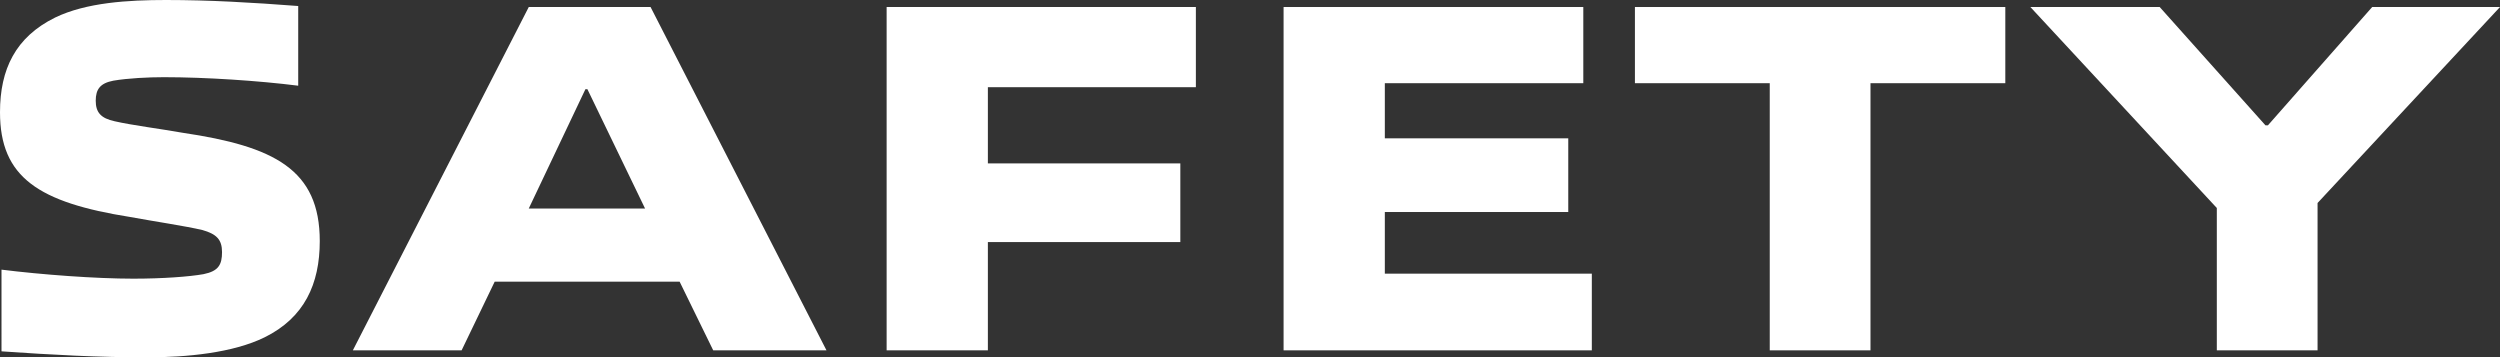
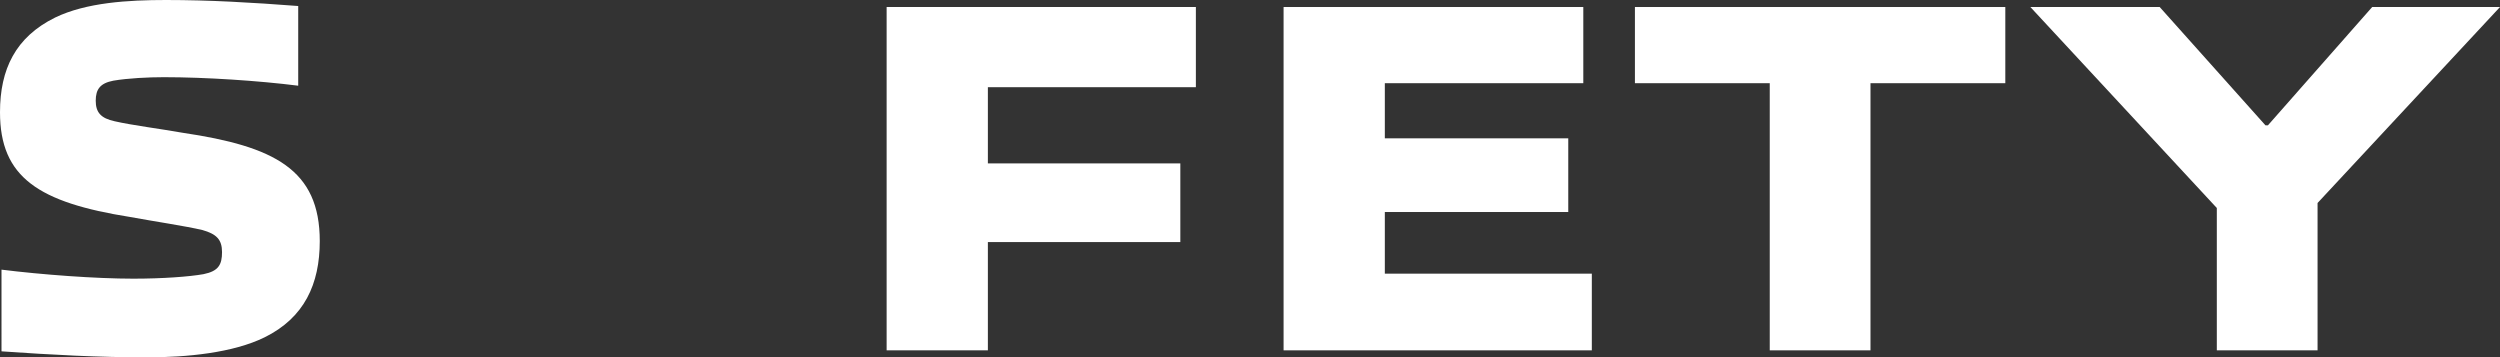
<svg xmlns="http://www.w3.org/2000/svg" version="1.1" id="レイヤー_1" x="0px" y="0px" viewBox="0 0 399.04 57.04" style="enable-background:new 0 0 399.04 57.04;" xml:space="preserve">
  <rect x="0" y="0" width="399.04" height="57.04" fill="#333333" stroke="none" />
  <style type="text/css">
	.st0{fill:#FFFFFF;}
</style>
  <g>
    <g>
      <path class="st0" d="M42.24,53.84c-5.04,2.48-12.4,3.2-18.8,3.2c-7.68,0-15.12-0.4-23.2-0.96V43.04c6.4,0.8,15.04,1.44,21.04,1.44    c4.72,0,8.96-0.32,11.2-0.72c2.4-0.48,2.96-1.52,2.96-3.52s-0.88-2.88-3.12-3.52c-2.72-0.64-7.6-1.36-11.52-2.08    C6.16,32.32,0,28.32,0,17.92c0-6.88,2.48-12,8.8-15.12C13.76,0.4,20.48,0,26.48,0c6.96,0,13.76,0.4,21.12,0.96v12.72    c-6.32-0.8-14.8-1.36-21.44-1.36c-2.48,0-5.76,0.16-8.08,0.56c-2.08,0.4-2.8,1.36-2.8,3.2c0,1.84,0.8,2.8,3.04,3.28    c2.8,0.64,7.28,1.2,10.88,1.84c14.56,2.16,21.84,5.84,21.84,17.28C51.04,45.36,48.56,50.72,42.24,53.84z" />
-       <path class="st0" d="M113.84,55.92l-5.36-10.96H78.96l-5.28,10.96H56.32L84.4,1.12h19.44l28.08,54.8H113.84z M93.76,14.24h-0.32    L84.4,33.28h18.56L93.76,14.24z" />
      <path class="st0" d="M157.68,38.64v17.28h-16.16V1.12h49.36v12.8h-33.2v12.16h30.72v12.56H157.68z" />
      <path class="st0" d="M204.88,55.92V1.12h47.84v12.16h-31.68v8.8h29.28v11.76h-29.28v9.84h33.04v12.24H204.88z" />
      <path class="st0" d="M282.48,55.92V13.28h-21.52V1.12h59.12v12.16h-21.52v42.64H282.48z" />
      <path class="st0" d="M353.84,55.92V33.2L324.08,1.12h20.64L361.6,20h0.4l16.64-18.88h20.4L369.92,32.4v23.52H353.84z" />
    </g>
  </g>
</svg>